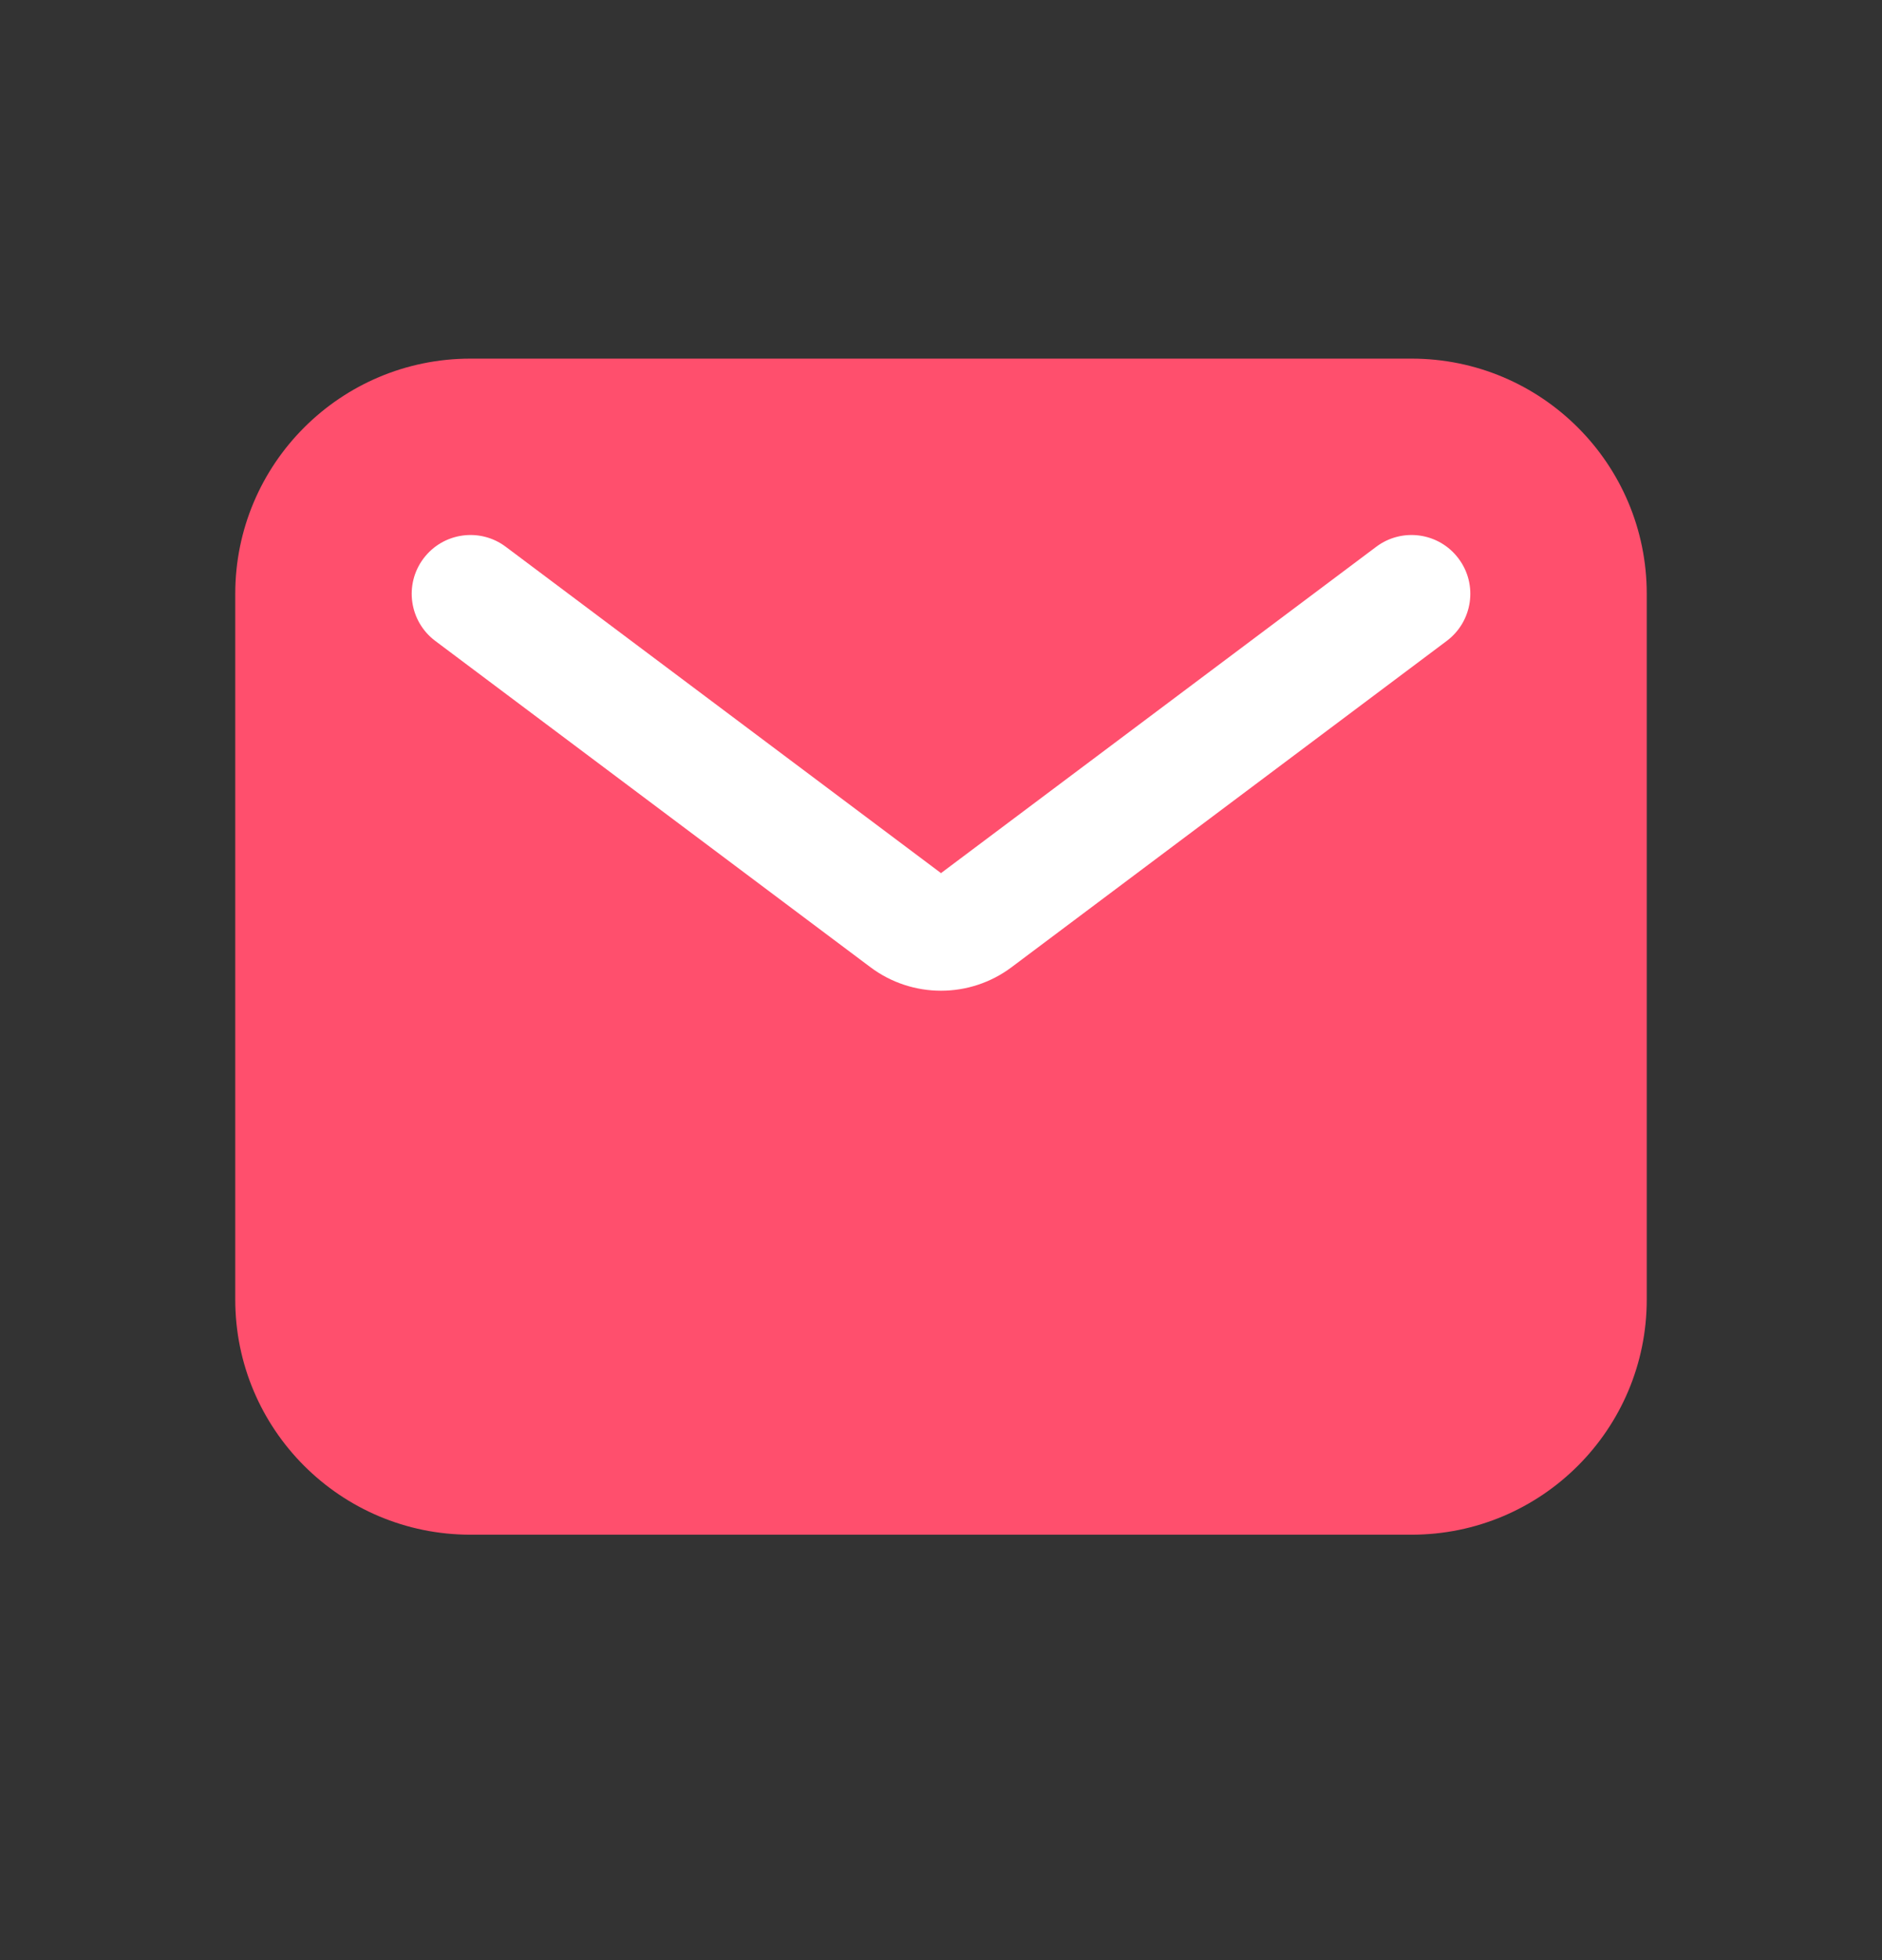
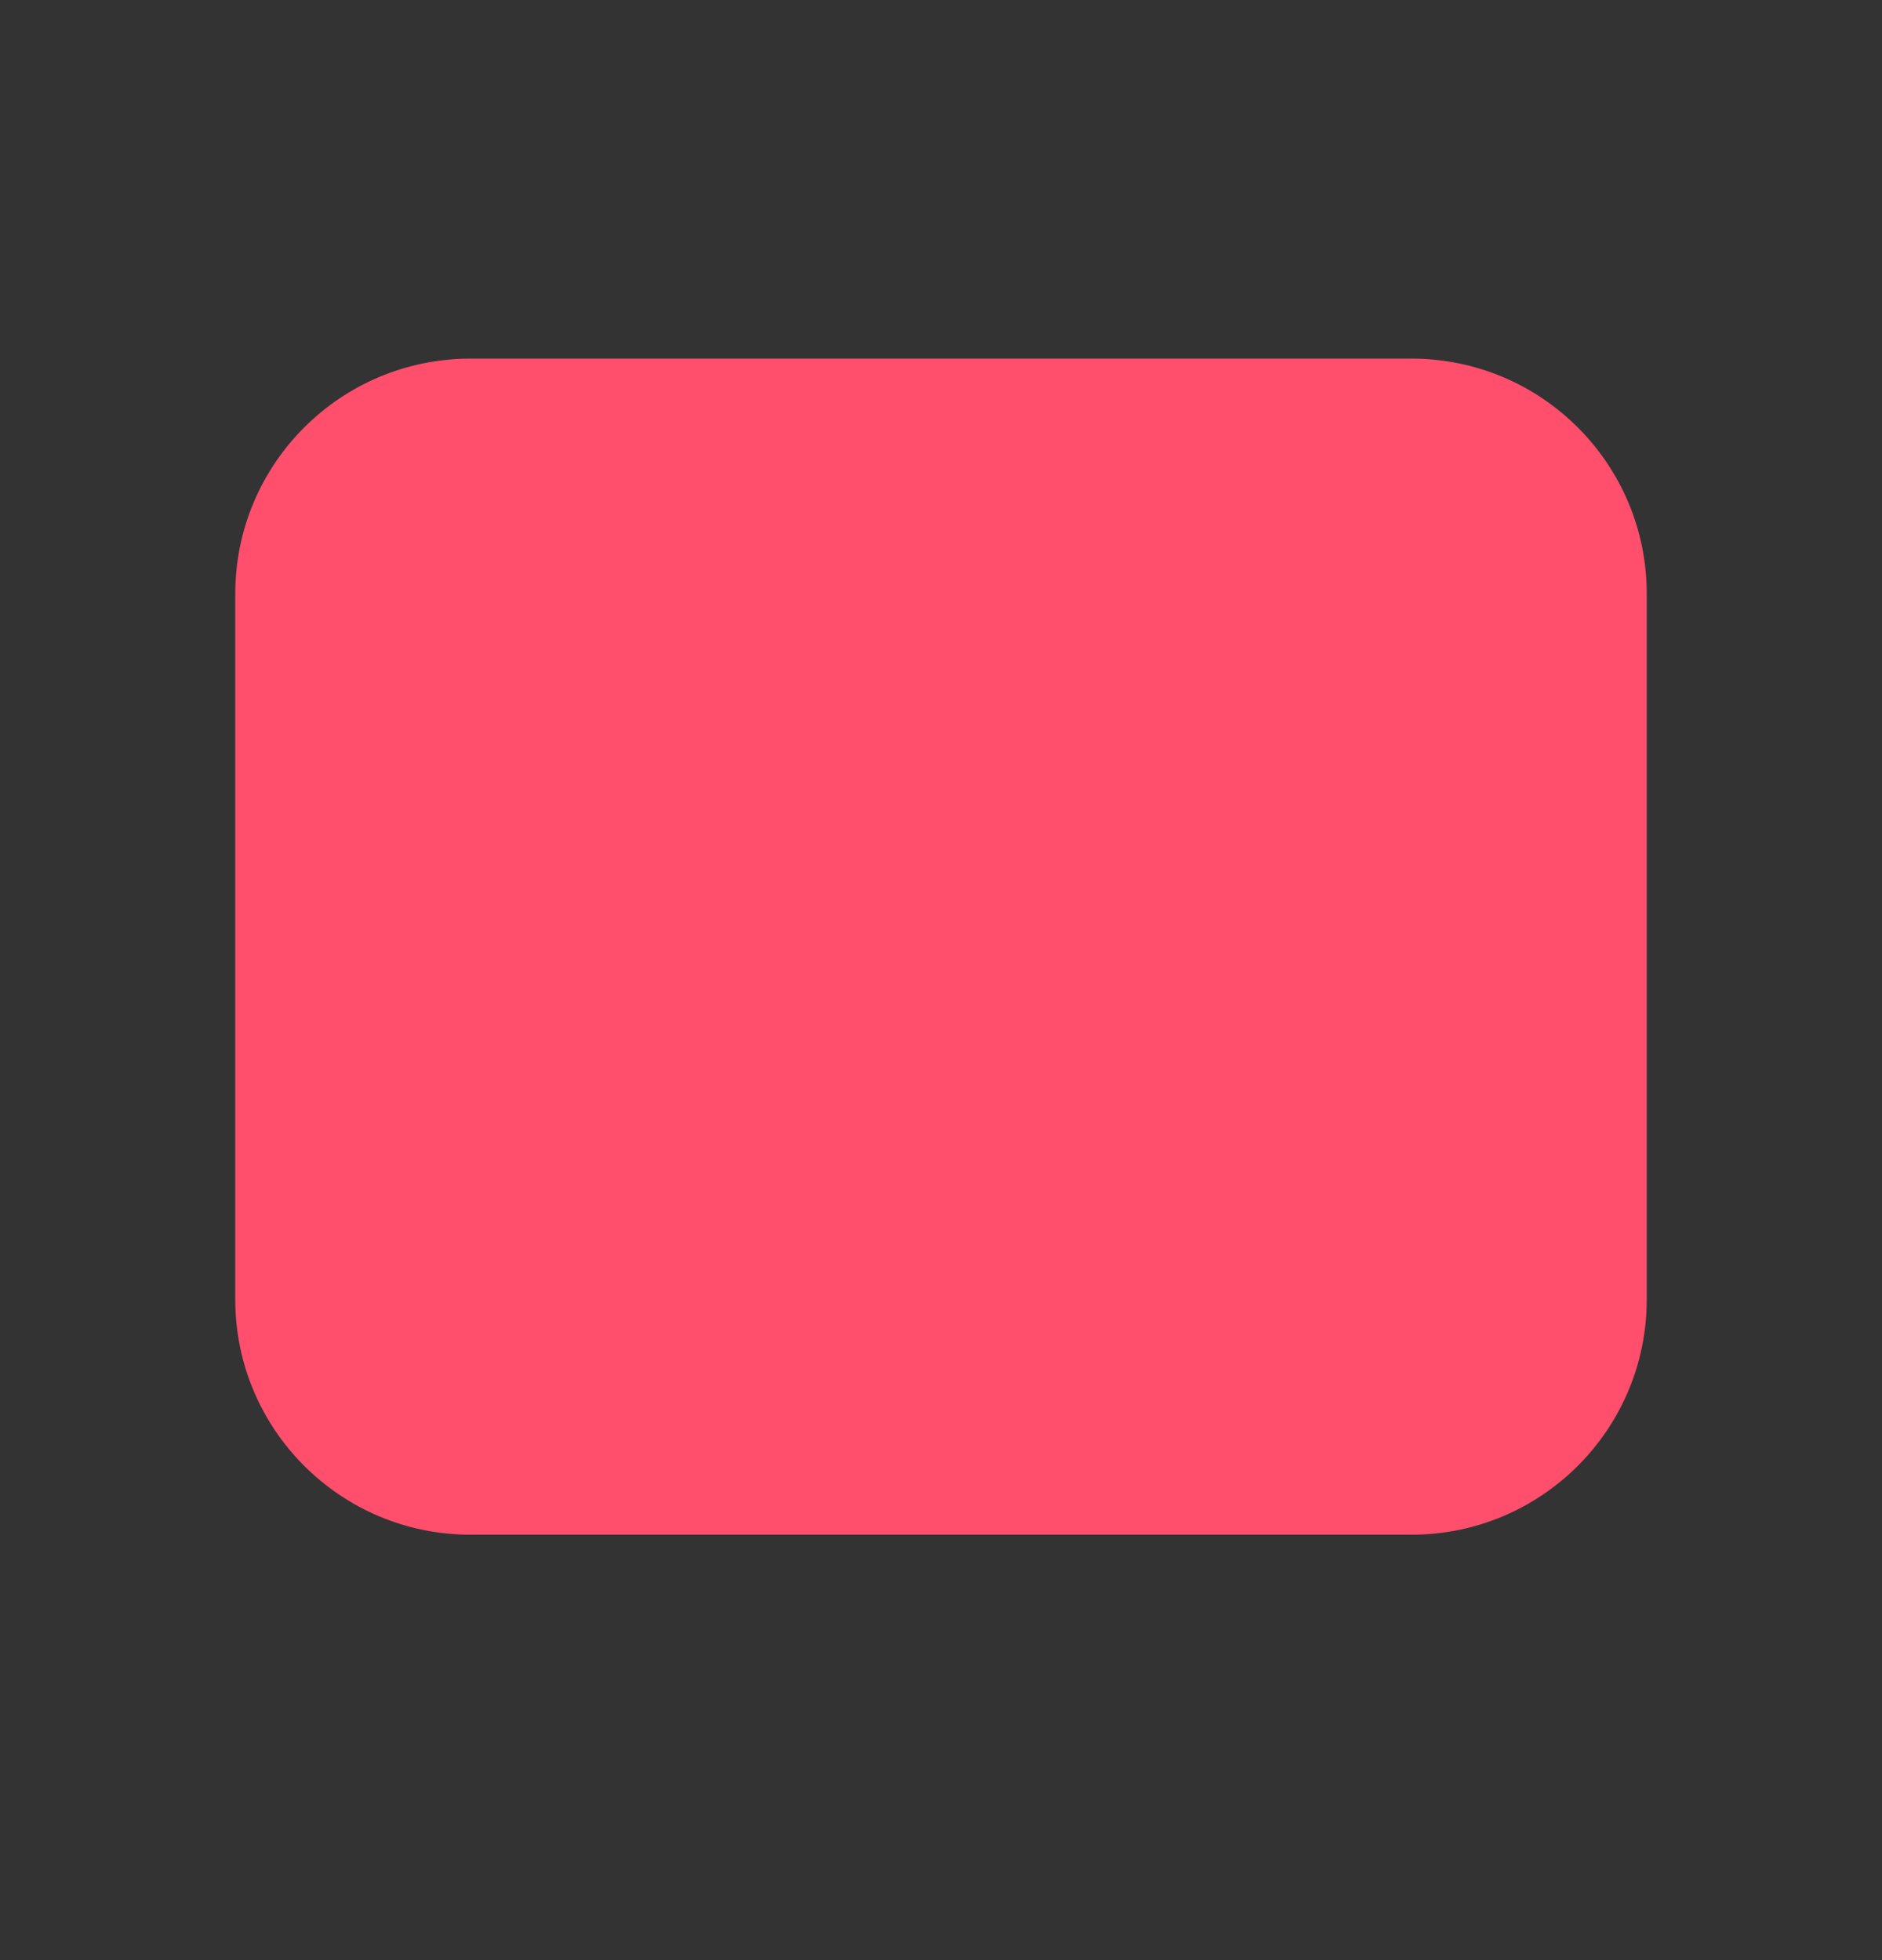
<svg xmlns="http://www.w3.org/2000/svg" width="24" height="25" viewBox="0 0 24 25" fill="none">
  <rect x="0" y="0" width="24" height="25" fill="#333333" stroke="none" />
  <path fill-rule="evenodd" clip-rule="evenodd" d="M6 4.574C4.343 4.574 3 5.917 3 7.574V16.574C3 18.231 4.343 19.574 6 19.574H18C19.657 19.574 21 18.231 21 16.574V7.574C21 5.917 19.657 4.574 18 4.574H6Z" fill="#FF4F6D" />
-   <path fill-rule="evenodd" clip-rule="evenodd" d="M5.4 7.124C5.649 6.792 6.119 6.725 6.45 6.974L12 11.136L17.55 6.974C17.881 6.725 18.352 6.792 18.6 7.124C18.849 7.455 18.781 7.925 18.45 8.174L12.9 12.336C12.367 12.736 11.633 12.736 11.1 12.336L5.55 8.174C5.219 7.925 5.152 7.455 5.4 7.124Z" fill="white" />
</svg>